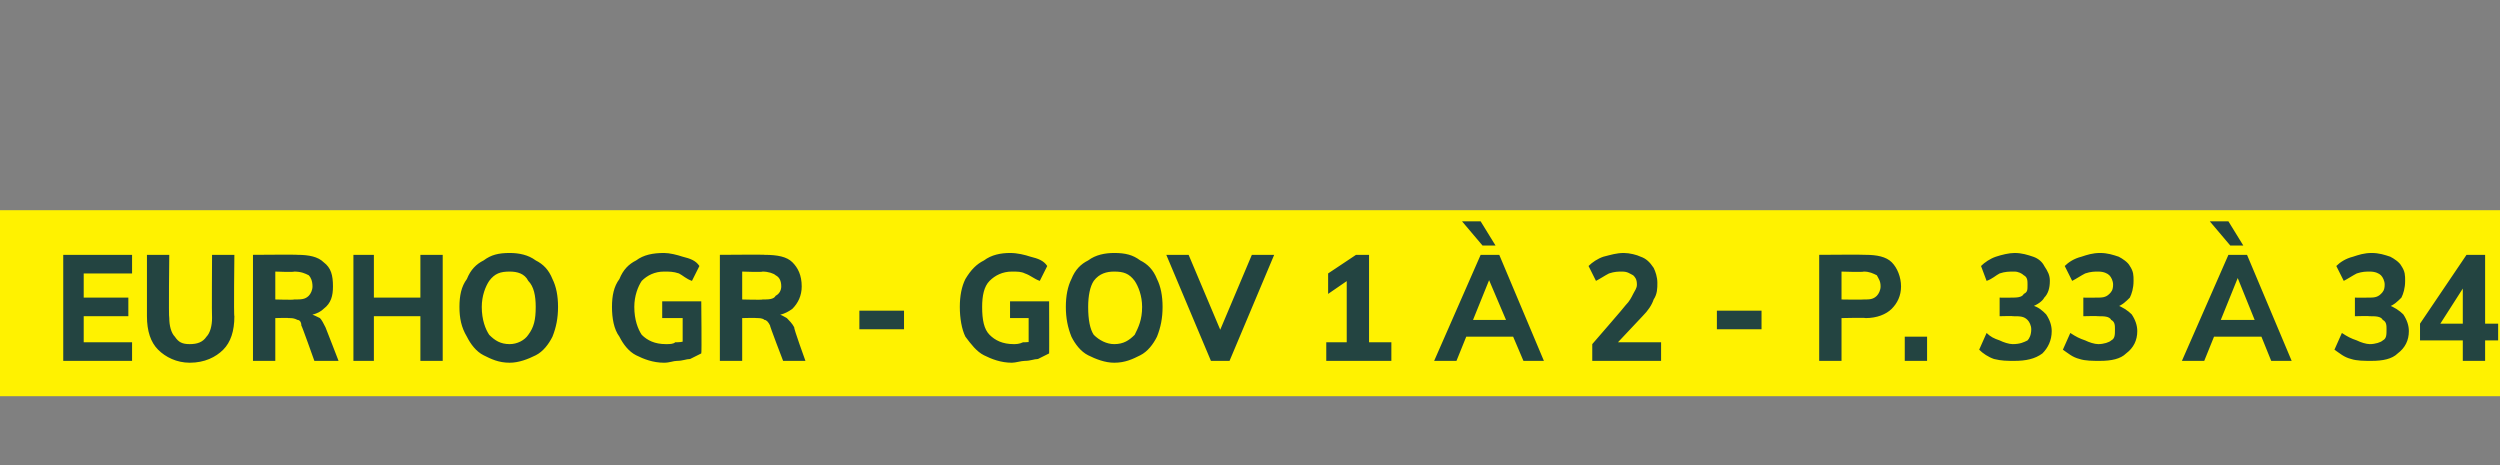
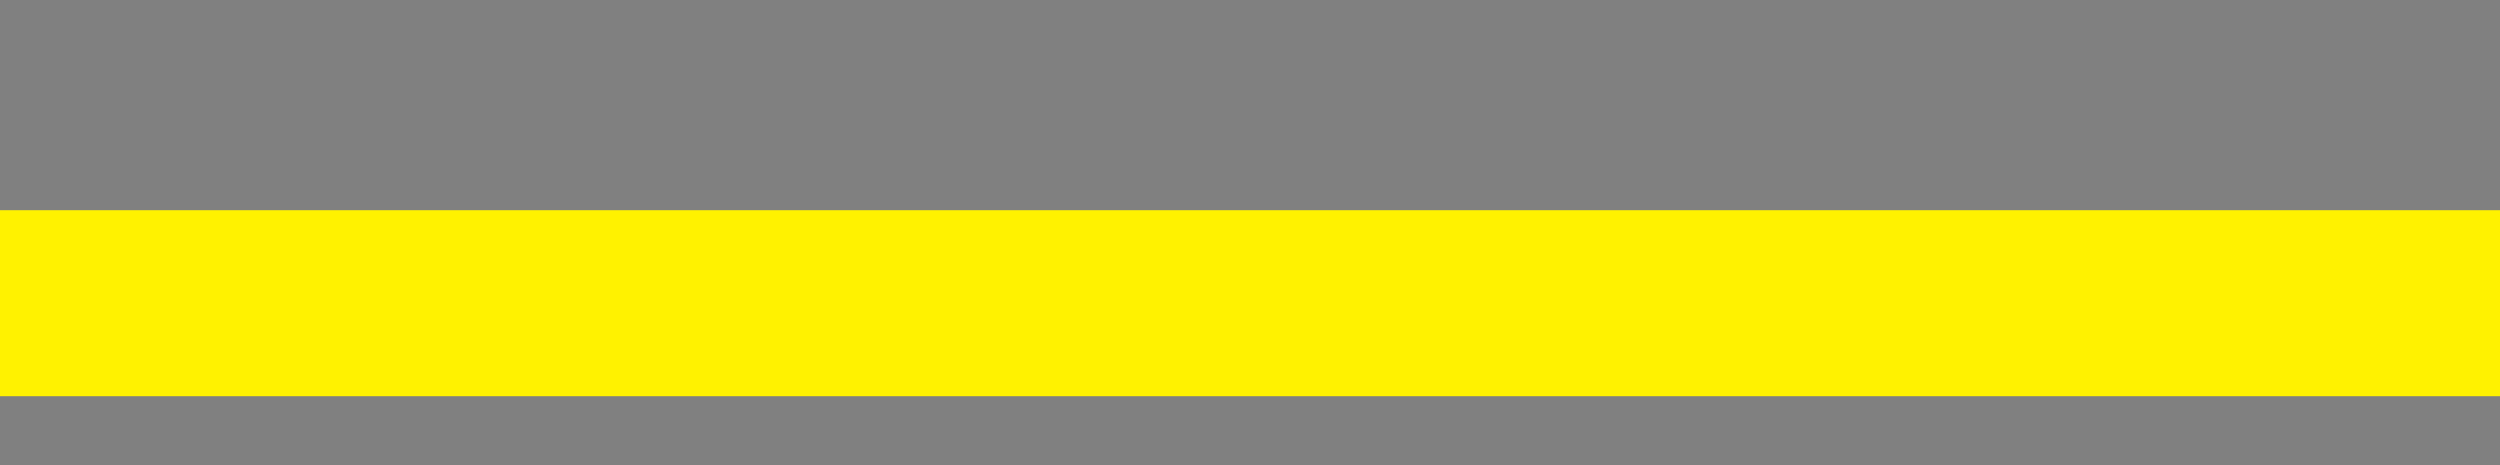
<svg xmlns="http://www.w3.org/2000/svg" version="1.1" width="134.4px" height="25px" viewBox="0 0 134.4 25">
  <rect x="0" y="0" width="134.4" height="25" fill="#808080" stroke="none" />
  <desc>EURHO GR - GOV 1 2 - p. 33 34</desc>
  <defs />
  <g class="svg-paragraph-shading">
    <rect class="svg-paragraph-shade" x="0" y="11.3" width="137.3" height="10" style="fill:#fff200;" />
  </g>
  <g id="Polygon75535">
-     <path d="M 3.4 19.4 L 3.4 13.7 L 7.1 13.7 L 7.1 14.7 L 4.5 14.7 L 4.5 16 L 6.9 16 L 6.9 17 L 4.5 17 L 4.5 18.4 L 7.1 18.4 L 7.1 19.4 L 3.4 19.4 Z M 10.2 19.5 C 9.5 19.5 8.9 19.2 8.5 18.8 C 8.1 18.4 7.9 17.8 7.9 17 C 7.9 17.03 7.9 13.7 7.9 13.7 L 9.1 13.7 C 9.1 13.7 9.06 17.08 9.1 17.1 C 9.1 17.5 9.2 17.9 9.4 18.1 C 9.6 18.4 9.8 18.5 10.2 18.5 C 10.6 18.5 10.9 18.4 11.1 18.1 C 11.3 17.9 11.4 17.5 11.4 17.1 C 11.38 17.08 11.4 13.7 11.4 13.7 L 12.6 13.7 C 12.6 13.7 12.56 17.03 12.6 17 C 12.6 17.8 12.4 18.4 12 18.8 C 11.6 19.2 11 19.5 10.2 19.5 Z M 13.6 19.4 L 13.6 13.7 C 13.6 13.7 16.01 13.68 16 13.7 C 16.6 13.7 17.1 13.8 17.4 14.1 C 17.8 14.4 17.9 14.8 17.9 15.4 C 17.9 15.9 17.8 16.3 17.4 16.6 C 17.1 16.9 16.6 17 16 17 C 16 17 16.7 16.9 16.7 16.9 C 16.8 16.9 17 17 17.2 17.1 C 17.3 17.2 17.4 17.4 17.5 17.6 C 17.51 17.61 18.2 19.4 18.2 19.4 L 16.9 19.4 C 16.9 19.4 16.22 17.48 16.2 17.5 C 16.2 17.3 16.1 17.2 16 17.2 C 15.8 17.1 15.7 17.1 15.5 17.1 C 15.53 17.08 14.8 17.1 14.8 17.1 L 14.8 19.4 L 13.6 19.4 Z M 14.8 16.1 C 14.8 16.1 15.83 16.13 15.8 16.1 C 16.2 16.1 16.4 16.1 16.6 15.9 C 16.7 15.8 16.8 15.6 16.8 15.4 C 16.8 15.1 16.7 14.9 16.6 14.8 C 16.4 14.7 16.2 14.6 15.8 14.6 C 15.83 14.64 14.8 14.6 14.8 14.6 L 14.8 16.1 Z M 22.6 19.4 L 22.6 13.7 L 23.8 13.7 L 23.8 19.4 L 22.6 19.4 Z M 19 19.4 L 19 13.7 L 20.1 13.7 L 20.1 19.4 L 19 19.4 Z M 19.4 17 L 19.4 16 L 23.3 16 L 23.3 17 L 19.4 17 Z M 27.4 19.5 C 26.8 19.5 26.4 19.3 26 19.1 C 25.6 18.9 25.3 18.5 25.1 18.1 C 24.8 17.6 24.7 17.1 24.7 16.5 C 24.7 15.9 24.8 15.4 25.1 15 C 25.3 14.5 25.6 14.2 26 14 C 26.4 13.7 26.8 13.6 27.4 13.6 C 27.9 13.6 28.4 13.7 28.8 14 C 29.2 14.2 29.5 14.5 29.7 15 C 29.9 15.4 30 15.9 30 16.5 C 30 17.1 29.9 17.6 29.7 18.1 C 29.5 18.5 29.2 18.9 28.8 19.1 C 28.4 19.3 27.9 19.5 27.4 19.5 Z M 27.4 18.5 C 27.8 18.5 28.2 18.3 28.4 18 C 28.7 17.6 28.8 17.2 28.8 16.5 C 28.8 15.9 28.7 15.4 28.4 15.1 C 28.2 14.7 27.8 14.6 27.4 14.6 C 26.9 14.6 26.6 14.7 26.3 15.1 C 26.1 15.4 25.9 15.9 25.9 16.5 C 25.9 17.2 26.1 17.7 26.3 18 C 26.6 18.3 26.9 18.5 27.4 18.5 Z M 35.7 19.5 C 35.1 19.5 34.6 19.3 34.2 19.1 C 33.8 18.9 33.5 18.5 33.3 18.1 C 33 17.7 32.9 17.1 32.9 16.5 C 32.9 15.9 33 15.4 33.3 15 C 33.5 14.5 33.8 14.2 34.2 14 C 34.6 13.7 35.1 13.6 35.7 13.6 C 36 13.6 36.4 13.7 36.7 13.8 C 37.1 13.9 37.4 14 37.6 14.3 C 37.6 14.3 37.2 15.1 37.2 15.1 C 36.9 15 36.7 14.8 36.5 14.7 C 36.2 14.6 36 14.6 35.7 14.6 C 35.2 14.6 34.8 14.8 34.5 15.1 C 34.3 15.4 34.1 15.9 34.1 16.5 C 34.1 17.2 34.3 17.7 34.5 18 C 34.8 18.3 35.2 18.5 35.8 18.5 C 36 18.5 36.2 18.5 36.3 18.4 C 36.5 18.4 36.7 18.4 36.9 18.3 C 36.91 18.28 36.7 18.7 36.7 18.7 L 36.7 17.1 L 35.6 17.1 L 35.6 16.2 L 37.7 16.2 C 37.7 16.2 37.73 19.03 37.7 19 C 37.5 19.1 37.3 19.2 37.1 19.3 C 36.9 19.3 36.7 19.4 36.4 19.4 C 36.2 19.4 36 19.5 35.7 19.5 Z M 38.7 19.4 L 38.7 13.7 C 38.7 13.7 41.15 13.68 41.1 13.7 C 41.8 13.7 42.3 13.8 42.6 14.1 C 42.9 14.4 43.1 14.8 43.1 15.4 C 43.1 15.9 42.9 16.3 42.6 16.6 C 42.2 16.9 41.8 17 41.2 17 C 41.2 17 41.8 16.9 41.8 16.9 C 42 16.9 42.1 17 42.3 17.1 C 42.4 17.2 42.6 17.4 42.7 17.6 C 42.65 17.61 43.3 19.4 43.3 19.4 L 42.1 19.4 C 42.1 19.4 41.36 17.48 41.4 17.5 C 41.3 17.3 41.2 17.2 41.1 17.2 C 41 17.1 40.8 17.1 40.7 17.1 C 40.67 17.08 39.9 17.1 39.9 17.1 L 39.9 19.4 L 38.7 19.4 Z M 39.9 16.1 C 39.9 16.1 40.97 16.13 41 16.1 C 41.3 16.1 41.6 16.1 41.7 15.9 C 41.9 15.8 42 15.6 42 15.4 C 42 15.1 41.9 14.9 41.7 14.8 C 41.6 14.7 41.3 14.6 41 14.6 C 40.97 14.64 39.9 14.6 39.9 14.6 L 39.9 16.1 Z M 46.2 17.7 L 46.2 16.7 L 48.6 16.7 L 48.6 17.7 L 46.2 17.7 Z M 54.4 19.5 C 53.8 19.5 53.3 19.3 52.9 19.1 C 52.5 18.9 52.2 18.5 51.9 18.1 C 51.7 17.7 51.6 17.1 51.6 16.5 C 51.6 15.9 51.7 15.4 51.9 15 C 52.2 14.5 52.5 14.2 52.9 14 C 53.3 13.7 53.8 13.6 54.3 13.6 C 54.7 13.6 55.1 13.7 55.4 13.8 C 55.8 13.9 56.1 14 56.3 14.3 C 56.3 14.3 55.9 15.1 55.9 15.1 C 55.6 15 55.4 14.8 55.1 14.7 C 54.9 14.6 54.7 14.6 54.4 14.6 C 53.9 14.6 53.5 14.8 53.2 15.1 C 52.9 15.4 52.8 15.9 52.8 16.5 C 52.8 17.2 52.9 17.7 53.2 18 C 53.5 18.3 53.9 18.5 54.5 18.5 C 54.6 18.5 54.8 18.5 55 18.4 C 55.2 18.4 55.4 18.4 55.6 18.3 C 55.6 18.28 55.3 18.7 55.3 18.7 L 55.3 17.1 L 54.3 17.1 L 54.3 16.2 L 56.4 16.2 C 56.4 16.2 56.41 19.03 56.4 19 C 56.2 19.1 56 19.2 55.8 19.3 C 55.6 19.3 55.4 19.4 55.1 19.4 C 54.9 19.4 54.6 19.5 54.4 19.5 Z M 59.9 19.5 C 59.4 19.5 58.9 19.3 58.5 19.1 C 58.1 18.9 57.8 18.5 57.6 18.1 C 57.4 17.6 57.3 17.1 57.3 16.5 C 57.3 15.9 57.4 15.4 57.6 15 C 57.8 14.5 58.1 14.2 58.5 14 C 58.9 13.7 59.4 13.6 59.9 13.6 C 60.5 13.6 60.9 13.7 61.3 14 C 61.7 14.2 62 14.5 62.2 15 C 62.4 15.4 62.5 15.9 62.5 16.5 C 62.5 17.1 62.4 17.6 62.2 18.1 C 62 18.5 61.7 18.9 61.3 19.1 C 60.9 19.3 60.5 19.5 59.9 19.5 Z M 59.9 18.5 C 60.4 18.5 60.7 18.3 61 18 C 61.2 17.6 61.4 17.2 61.4 16.5 C 61.4 15.9 61.2 15.4 61 15.1 C 60.7 14.7 60.4 14.6 59.9 14.6 C 59.5 14.6 59.1 14.7 58.8 15.1 C 58.6 15.4 58.5 15.9 58.5 16.5 C 58.5 17.2 58.6 17.7 58.8 18 C 59.1 18.3 59.5 18.5 59.9 18.5 Z M 65.1 19.4 L 62.7 13.7 L 63.9 13.7 L 65.8 18.2 L 65.4 18.2 L 67.3 13.7 L 68.5 13.7 L 66.1 19.4 L 65.1 19.4 Z M 72.4 18.8 L 72.4 14.7 L 73 14.7 L 71.4 15.8 L 71.4 14.7 L 72.9 13.7 L 73.6 13.7 L 73.6 18.8 L 72.4 18.8 Z M 71.3 19.4 L 71.3 18.4 L 74.8 18.4 L 74.8 19.4 L 71.3 19.4 Z M 78.3 19.4 L 77.1 19.4 L 79.6 13.7 L 80.6 13.7 L 83 19.4 L 81.9 19.4 L 79.9 14.7 L 80.2 14.7 L 78.3 19.4 Z M 78.2 18.1 L 78.7 17.2 L 81.4 17.2 L 81.8 18.1 L 78.2 18.1 Z M 79.7 13.2 L 78.6 11.9 L 79.6 11.9 L 80.4 13.2 L 79.7 13.2 Z M 85.6 19.4 L 85.6 18.5 C 85.6 18.5 87.39 16.44 87.4 16.4 C 87.6 16.2 87.7 16 87.8 15.8 C 87.9 15.6 88 15.5 88 15.3 C 88 15 87.9 14.9 87.8 14.8 C 87.6 14.7 87.5 14.6 87.2 14.6 C 87 14.6 86.8 14.6 86.5 14.7 C 86.3 14.8 86 15 85.8 15.1 C 85.8 15.1 85.4 14.3 85.4 14.3 C 85.6 14.1 85.9 13.9 86.2 13.8 C 86.6 13.7 86.9 13.6 87.3 13.6 C 87.6 13.6 88 13.7 88.2 13.8 C 88.5 13.9 88.7 14.1 88.9 14.4 C 89 14.6 89.1 14.9 89.1 15.2 C 89.1 15.5 89.1 15.8 88.9 16.1 C 88.8 16.4 88.6 16.7 88.3 17 C 88.27 17.03 86.7 18.7 86.7 18.7 L 86.6 18.4 L 89.3 18.4 L 89.3 19.4 L 85.6 19.4 Z M 92.3 17.7 L 92.3 16.7 L 94.7 16.7 L 94.7 17.7 L 92.3 17.7 Z M 97.8 19.4 L 97.8 13.7 C 97.8 13.7 100.3 13.68 100.3 13.7 C 100.9 13.7 101.4 13.8 101.7 14.1 C 102 14.4 102.2 14.9 102.2 15.4 C 102.2 15.9 102 16.3 101.7 16.6 C 101.4 16.9 100.9 17.1 100.3 17.1 C 100.3 17.07 99 17.1 99 17.1 L 99 19.4 L 97.8 19.4 Z M 99 16.1 C 99 16.1 100.15 16.12 100.2 16.1 C 100.5 16.1 100.7 16.1 100.9 15.9 C 101 15.8 101.1 15.6 101.1 15.4 C 101.1 15.1 101 15 100.9 14.8 C 100.7 14.7 100.5 14.6 100.2 14.6 C 100.15 14.64 99 14.6 99 14.6 L 99 16.1 Z M 102.4 18.1 L 103.6 18.1 L 103.6 19.4 L 102.4 19.4 L 102.4 18.1 Z M 108.3 19.4 C 107.9 19.4 107.6 19.4 107.2 19.3 C 106.9 19.2 106.6 19 106.4 18.8 C 106.4 18.8 106.8 17.9 106.8 17.9 C 107 18.1 107.2 18.2 107.5 18.3 C 107.7 18.4 108 18.5 108.2 18.5 C 108.6 18.5 108.8 18.4 109 18.3 C 109.1 18.2 109.2 18 109.2 17.7 C 109.2 17.5 109.1 17.3 109 17.2 C 108.8 17 108.6 17 108.2 17 C 108.24 16.98 107.5 17 107.5 17 L 107.5 16 C 107.5 16 108.11 16.01 108.1 16 C 108.4 16 108.7 16 108.8 15.8 C 109 15.7 109 15.6 109 15.3 C 109 15.1 109 14.9 108.8 14.8 C 108.7 14.7 108.5 14.6 108.3 14.6 C 108 14.6 107.8 14.6 107.5 14.7 C 107.3 14.8 107.1 15 106.8 15.1 C 106.8 15.1 106.5 14.3 106.5 14.3 C 106.7 14.1 107 13.9 107.3 13.8 C 107.6 13.7 108 13.6 108.3 13.6 C 108.7 13.6 109 13.7 109.3 13.8 C 109.6 13.9 109.8 14.1 109.9 14.3 C 110.1 14.6 110.2 14.8 110.2 15.1 C 110.2 15.5 110.1 15.8 109.9 16 C 109.8 16.2 109.5 16.4 109.2 16.5 C 109.2 16.5 109.2 16.4 109.2 16.4 C 109.6 16.5 109.8 16.7 110 16.9 C 110.2 17.2 110.3 17.5 110.3 17.8 C 110.3 18.3 110.1 18.7 109.8 19 C 109.4 19.3 108.9 19.4 108.3 19.4 Z M 112.9 19.4 C 112.5 19.4 112.1 19.4 111.8 19.3 C 111.4 19.2 111.2 19 110.9 18.8 C 110.9 18.8 111.3 17.9 111.3 17.9 C 111.6 18.1 111.8 18.2 112.1 18.3 C 112.3 18.4 112.6 18.5 112.8 18.5 C 113.1 18.5 113.4 18.4 113.5 18.3 C 113.7 18.2 113.7 18 113.7 17.7 C 113.7 17.5 113.7 17.3 113.5 17.2 C 113.4 17 113.1 17 112.8 17 C 112.8 16.98 112 17 112 17 L 112 16 C 112 16 112.67 16.01 112.7 16 C 113 16 113.2 16 113.4 15.8 C 113.5 15.7 113.6 15.6 113.6 15.3 C 113.6 15.1 113.5 14.9 113.4 14.8 C 113.3 14.7 113.1 14.6 112.8 14.6 C 112.6 14.6 112.4 14.6 112.1 14.7 C 111.9 14.8 111.6 15 111.4 15.1 C 111.4 15.1 111 14.3 111 14.3 C 111.2 14.1 111.5 13.9 111.9 13.8 C 112.2 13.7 112.5 13.6 112.9 13.6 C 113.3 13.6 113.6 13.7 113.9 13.8 C 114.1 13.9 114.4 14.1 114.5 14.3 C 114.7 14.6 114.7 14.8 114.7 15.1 C 114.7 15.5 114.6 15.8 114.5 16 C 114.3 16.2 114.1 16.4 113.8 16.5 C 113.8 16.5 113.8 16.4 113.8 16.4 C 114.1 16.5 114.4 16.7 114.6 16.9 C 114.8 17.2 114.9 17.5 114.9 17.8 C 114.9 18.3 114.7 18.7 114.3 19 C 114 19.3 113.5 19.4 112.9 19.4 Z M 118.5 19.4 L 117.3 19.4 L 119.8 13.7 L 120.8 13.7 L 123.2 19.4 L 122.1 19.4 L 120.2 14.7 L 120.4 14.7 L 118.5 19.4 Z M 118.4 18.1 L 118.9 17.2 L 121.6 17.2 L 122.1 18.1 L 118.4 18.1 Z M 119.9 13.2 L 118.8 11.9 L 119.8 11.9 L 120.6 13.2 L 119.9 13.2 Z M 127.5 19.4 C 127.1 19.4 126.7 19.4 126.4 19.3 C 126 19.2 125.8 19 125.5 18.8 C 125.5 18.8 125.9 17.9 125.9 17.9 C 126.2 18.1 126.4 18.2 126.7 18.3 C 126.9 18.4 127.2 18.5 127.4 18.5 C 127.7 18.5 128 18.4 128.1 18.3 C 128.3 18.2 128.3 18 128.3 17.7 C 128.3 17.5 128.3 17.3 128.1 17.2 C 128 17 127.7 17 127.4 17 C 127.4 16.98 126.6 17 126.6 17 L 126.6 16 C 126.6 16 127.27 16.01 127.3 16 C 127.6 16 127.8 16 128 15.8 C 128.1 15.7 128.2 15.6 128.2 15.3 C 128.2 15.1 128.1 14.9 128 14.8 C 127.9 14.7 127.7 14.6 127.4 14.6 C 127.2 14.6 127 14.6 126.7 14.7 C 126.5 14.8 126.2 15 126 15.1 C 126 15.1 125.6 14.3 125.6 14.3 C 125.8 14.1 126.1 13.9 126.5 13.8 C 126.8 13.7 127.1 13.6 127.5 13.6 C 127.9 13.6 128.2 13.7 128.5 13.8 C 128.7 13.9 129 14.1 129.1 14.3 C 129.3 14.6 129.3 14.8 129.3 15.1 C 129.3 15.5 129.2 15.8 129.1 16 C 128.9 16.2 128.7 16.4 128.4 16.5 C 128.4 16.5 128.4 16.4 128.4 16.4 C 128.7 16.5 129 16.7 129.2 16.9 C 129.4 17.2 129.5 17.5 129.5 17.8 C 129.5 18.3 129.3 18.7 128.9 19 C 128.6 19.3 128.1 19.4 127.5 19.4 Z M 132.4 19.4 L 132.4 15.2 L 132.6 15.2 L 131 17.7 L 131 17.4 L 134.3 17.4 L 134.3 18.3 L 130.1 18.3 L 130.1 17.4 L 132.6 13.7 L 133.6 13.7 L 133.6 19.4 L 132.4 19.4 Z " stroke="none" fill="#234441" />
-   </g>
+     </g>
</svg>